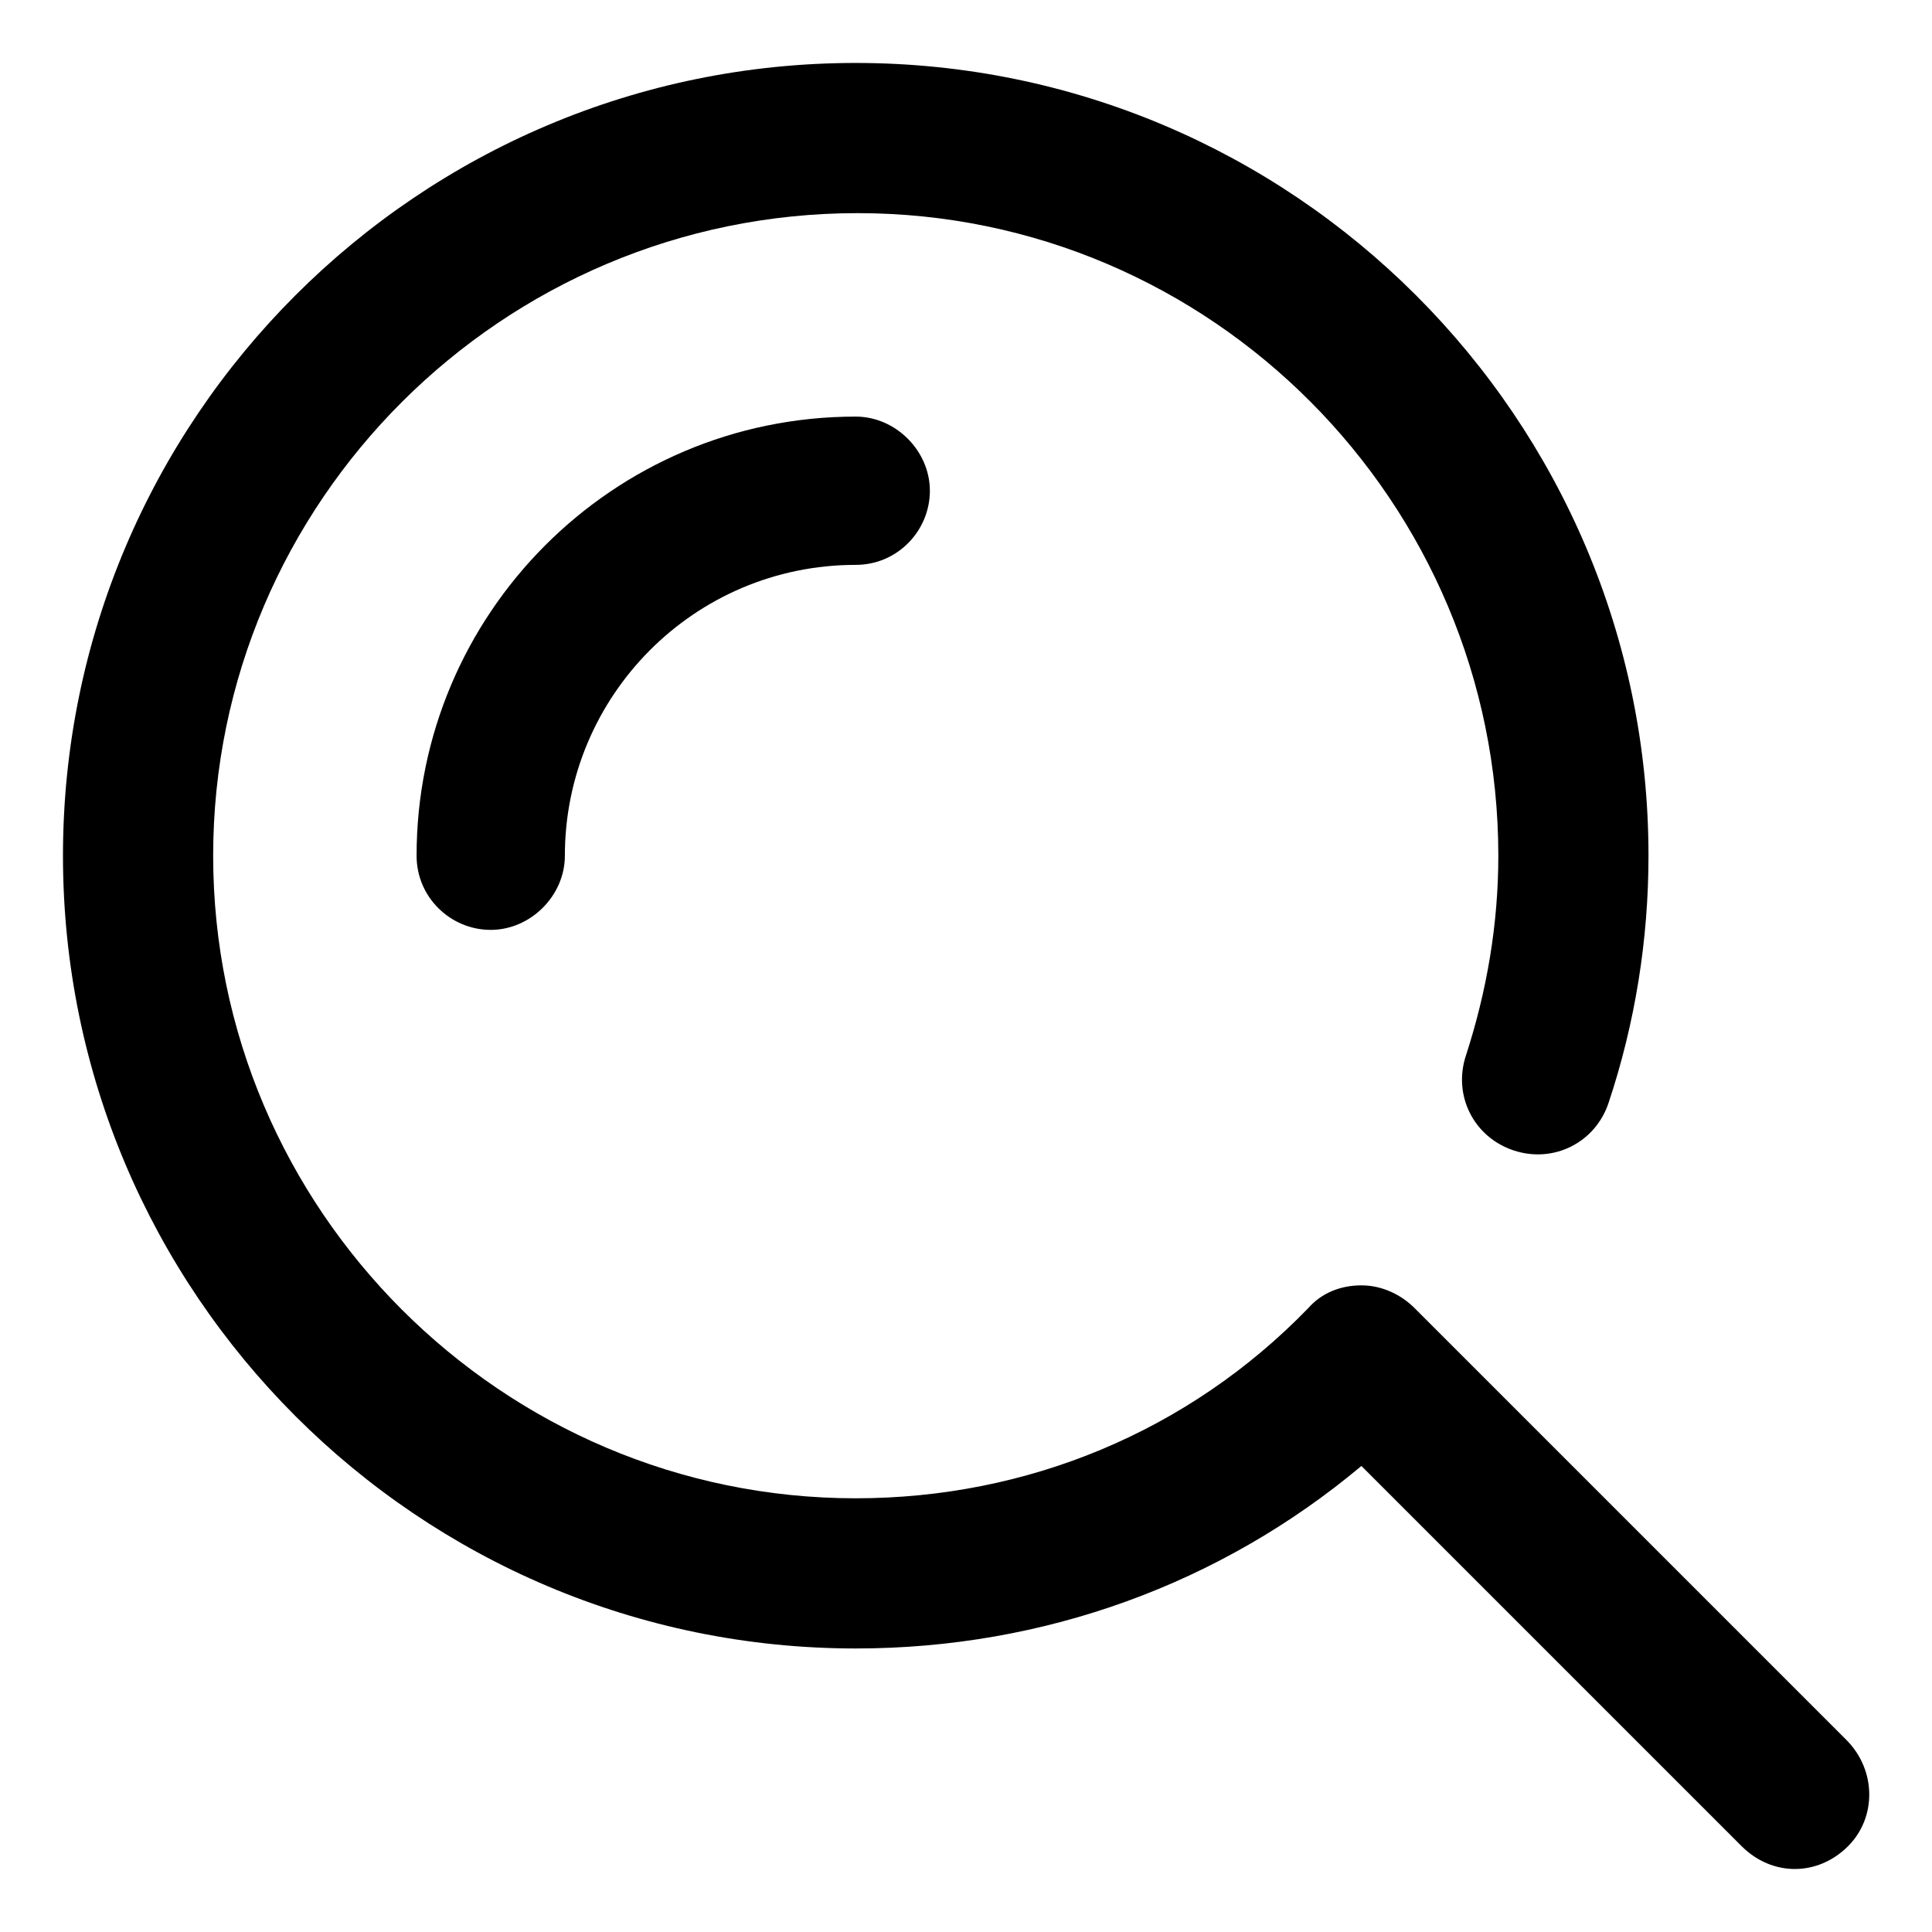
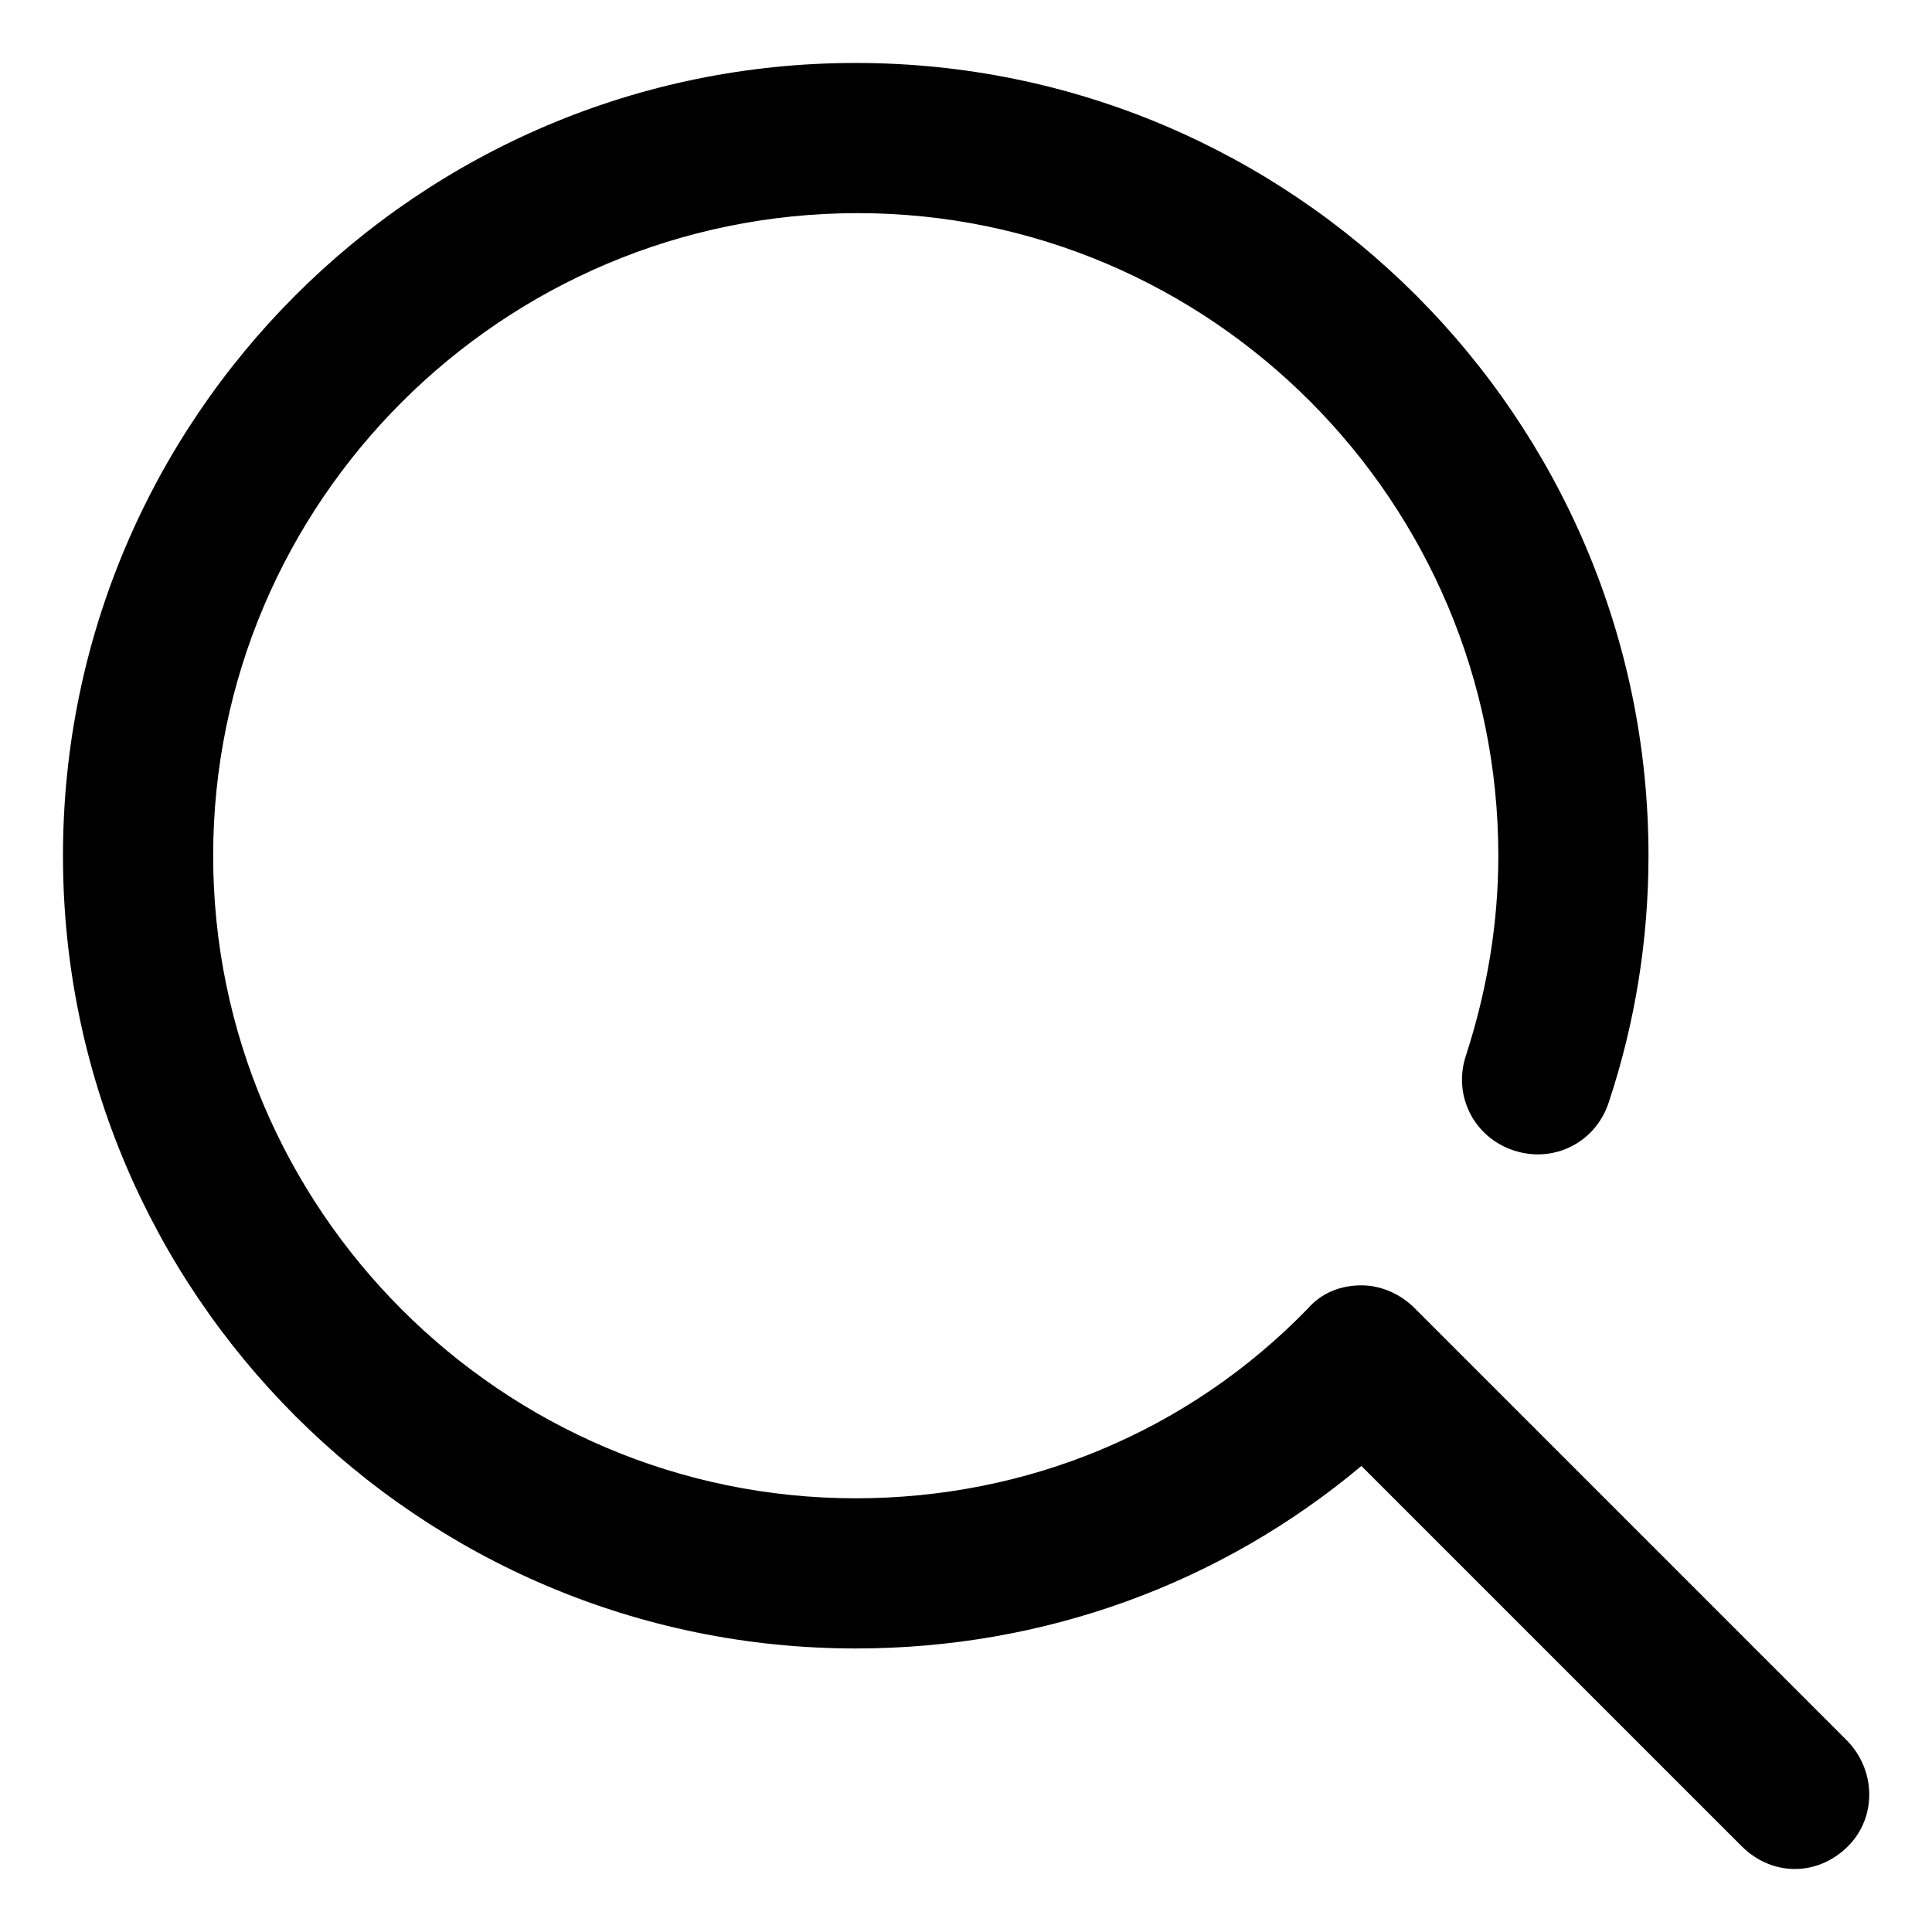
<svg xmlns="http://www.w3.org/2000/svg" fill="#000000" width="800px" height="800px" version="1.1" viewBox="144 144 512 512">
  <g>
-     <path d="m254.4 370.78c0 11.082 9.07 19.648 19.648 19.648s19.648-9.07 19.648-19.648c0-42.32 34.258-77.082 77.082-77.082 11.082 0 19.648-9.07 19.648-19.648s-9.07-19.648-19.648-19.648c-64.488 0-116.38 52.395-116.38 116.38z" />
    <path d="m633.26 605.05-114.36-114.37c-3.527-3.527-8.566-6.047-14.105-6.047-5.543 0-10.578 2.016-14.105 6.047-31.742 32.75-74.566 50.383-119.91 50.383-93.707 0-170.29-76.578-170.29-170.29 0-93.707 76.578-170.29 170.79-170.29 93.707 0 169.79 76.582 169.79 170.29 0 18.137-3.023 35.77-8.566 52.898-3.527 10.578 2.016 21.664 12.594 25.191 10.578 3.527 21.664-2.016 25.191-12.594 7.055-21.16 10.578-43.328 10.578-65.496 0-115.88-94.211-210.09-210.09-210.09-115.88 0-210.09 94.211-210.09 210.09 0 115.88 94.211 210.09 210.09 210.09 49.879 0 96.73-17.129 134.01-48.367l100.76 100.76c4.031 4.031 9.07 6.047 14.105 6.047 5.039 0 10.078-2.016 14.105-6.047 7.566-7.555 7.566-20.152-0.496-28.211z" />
  </g>
</svg>